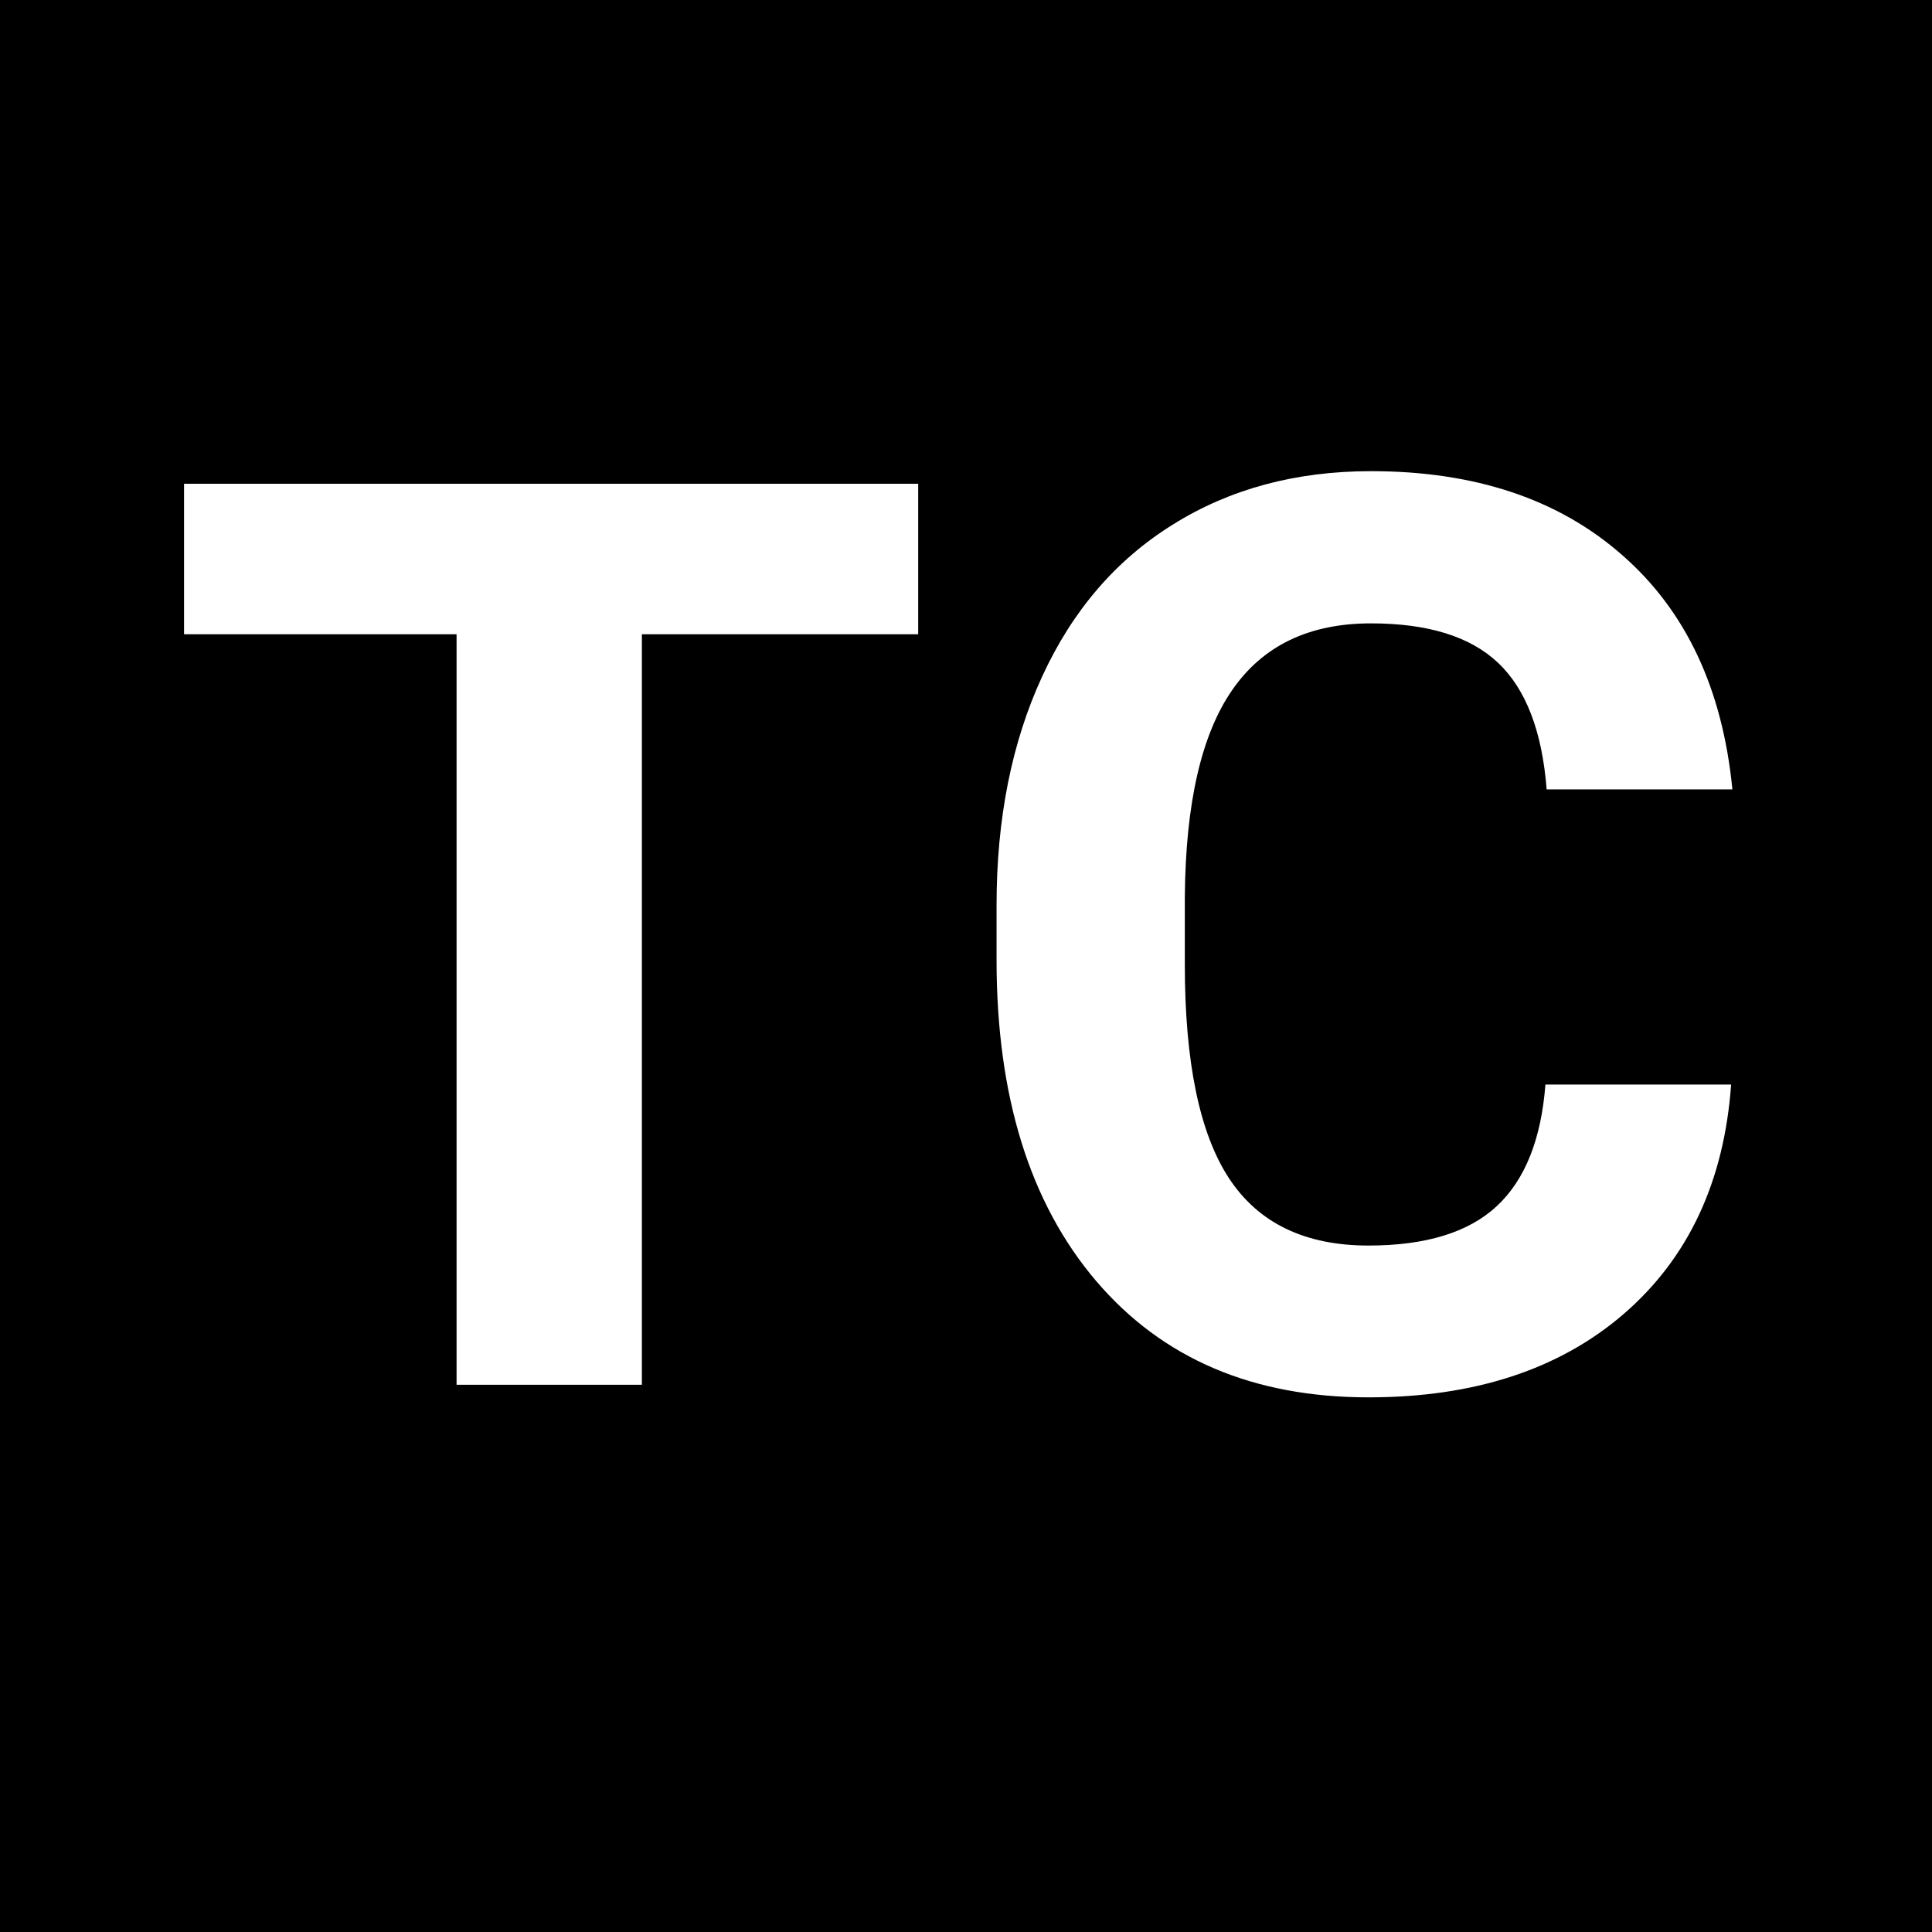
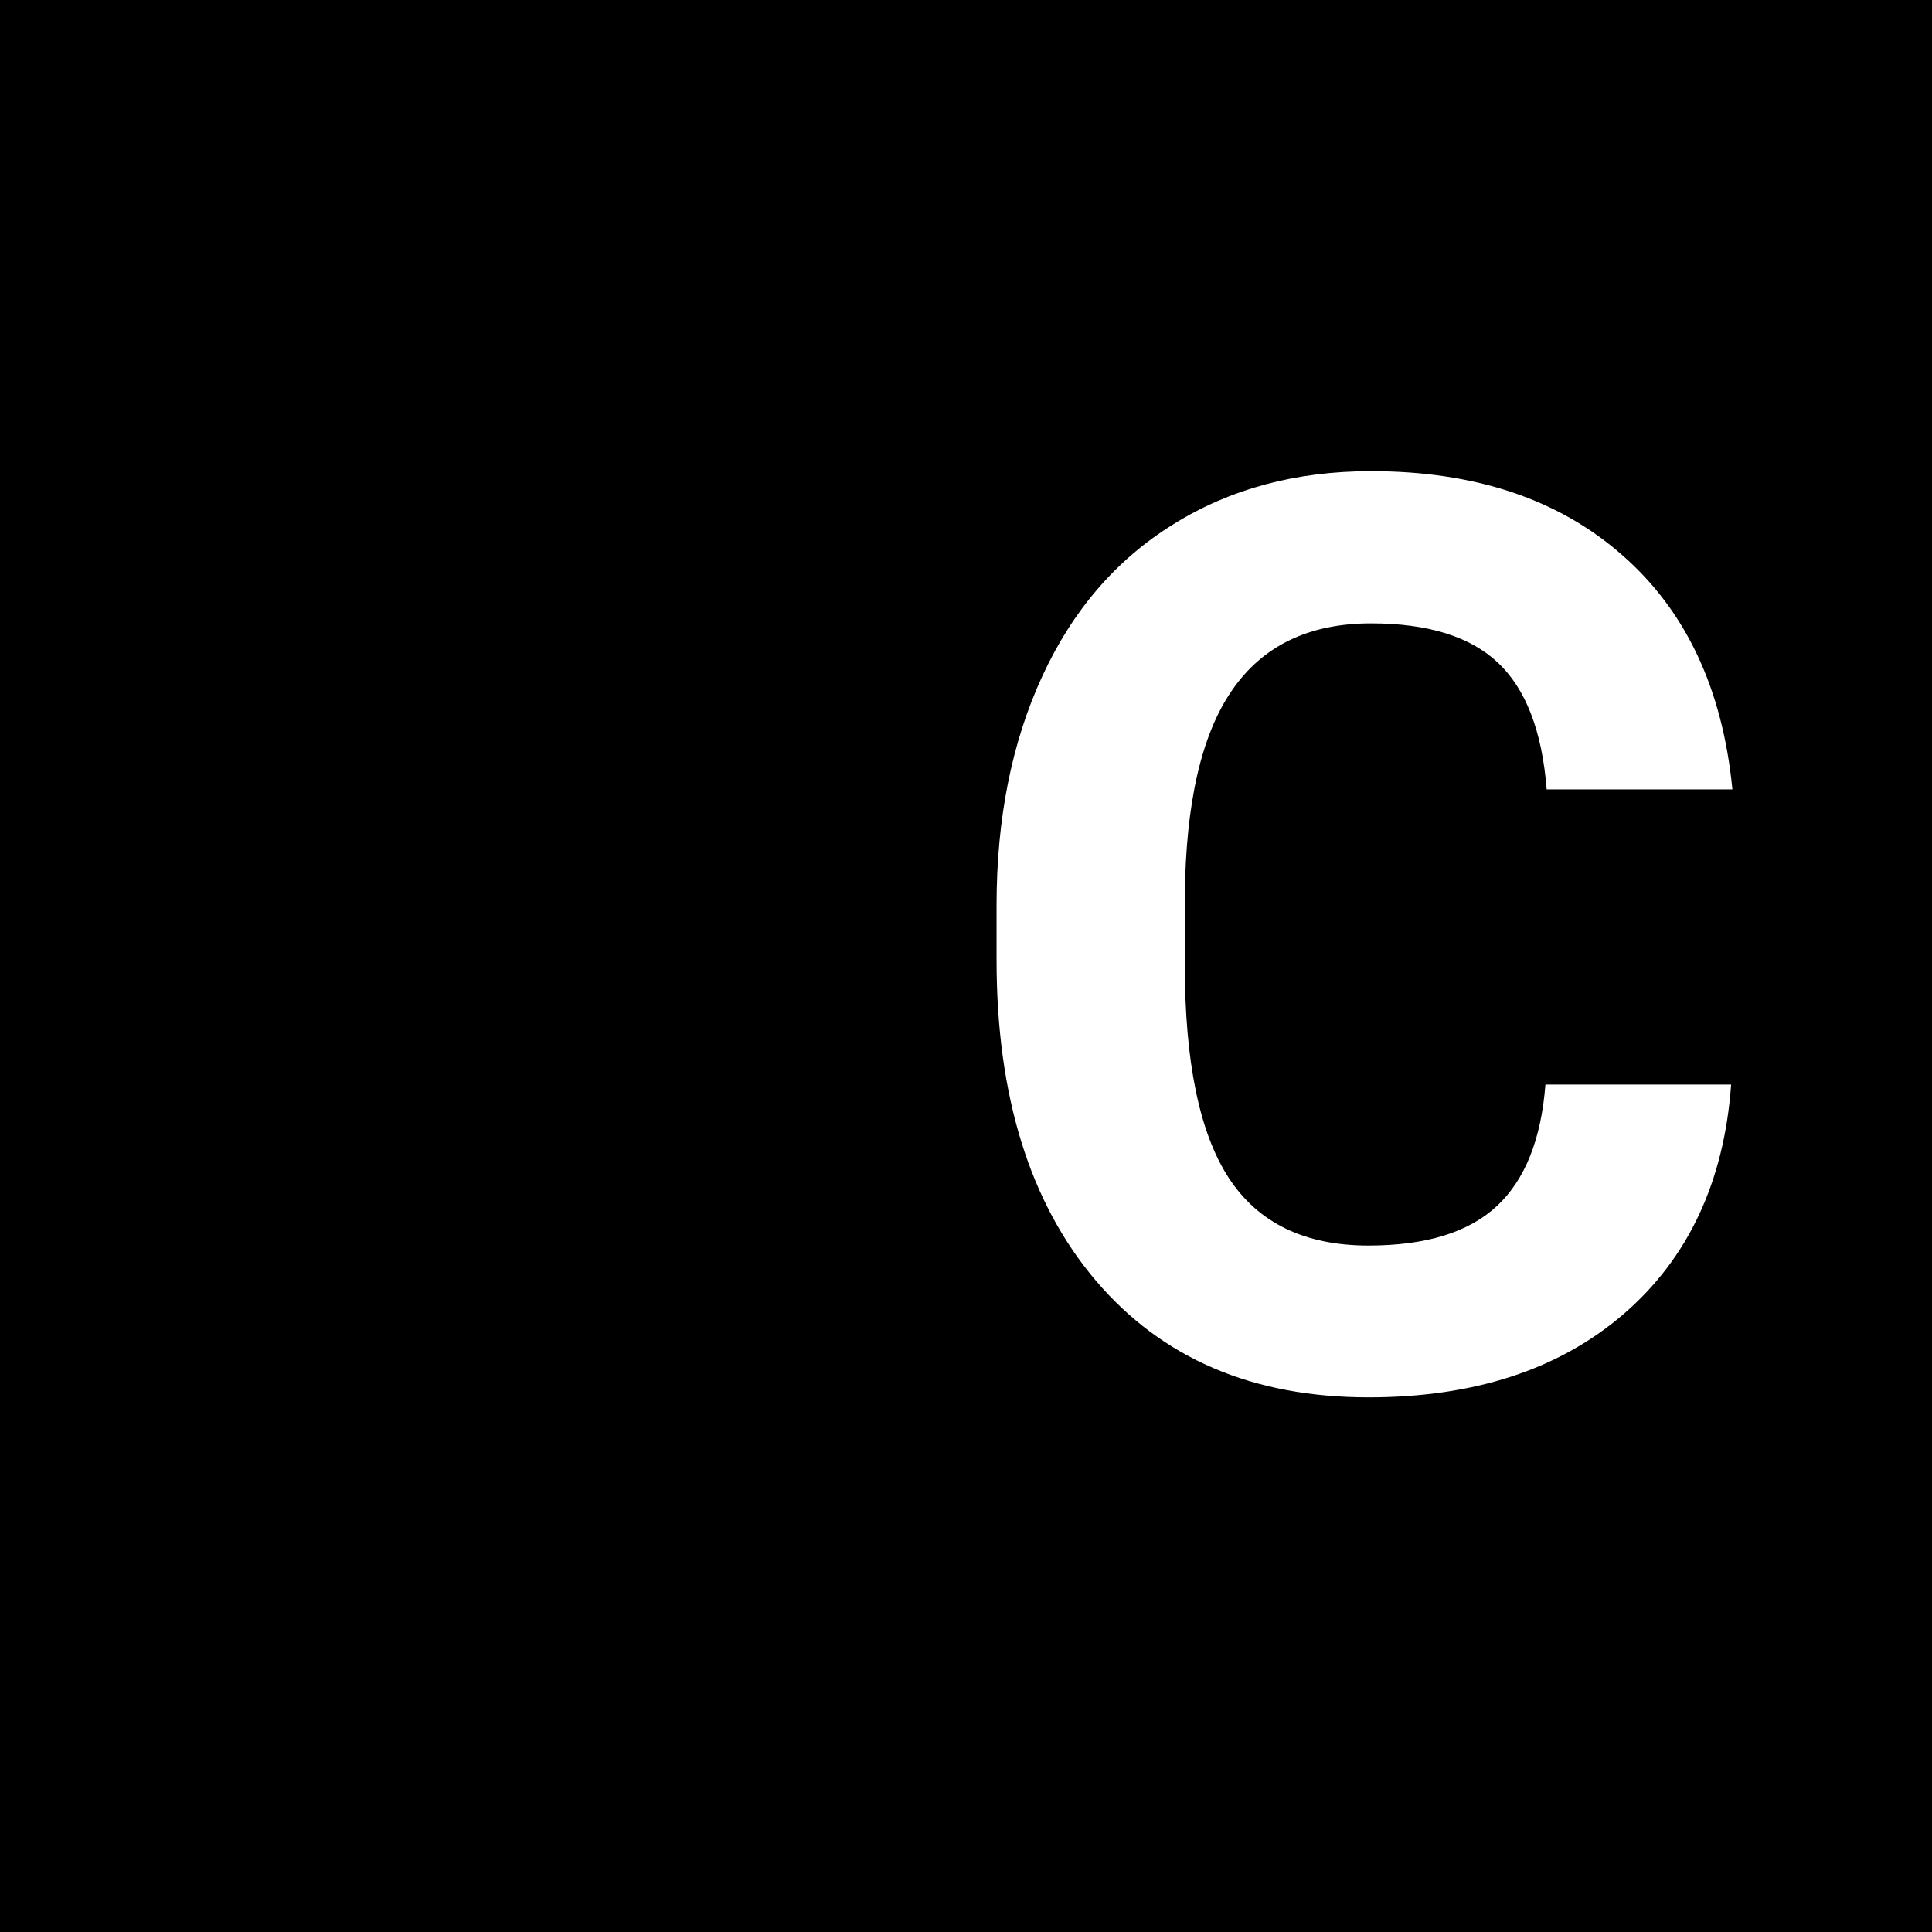
<svg xmlns="http://www.w3.org/2000/svg" width="96" zoomAndPan="magnify" viewBox="0 0 72 72" height="96" preserveAspectRatio="xMidYMid meet" version="1.0">
  <defs>
    <g />
    <clipPath id="a5fc7963a3">
      <rect x="0" width="62" y="0" height="56" />
    </clipPath>
  </defs>
  <rect x="-7.2" width="86.4" fill="#ffffff" y="-7.2" height="86.4" fill-opacity="1" />
  <rect x="-7.2" width="86.4" fill="#000000" y="-7.2" height="86.4" fill-opacity="1" />
  <g transform="matrix(1, 0, 0, 1, 5, 8)">
    <g clip-path="url(#a5fc7963a3)">
      <g fill="#ffffff" fill-opacity="1">
        <g transform="translate(0.937, 43.606)">
          <g>
-             <path d="M 28.281 -27.969 L 17.984 -27.969 L 17.984 0 L 11.078 0 L 11.078 -27.969 L 0.922 -27.969 L 0.922 -33.578 L 28.281 -33.578 Z M 28.281 -27.969 " />
-           </g>
+             </g>
        </g>
      </g>
      <g fill="#ffffff" fill-opacity="1">
        <g transform="translate(30.155, 43.606)">
          <g>
            <path d="M 29.359 -11.188 C 29.098 -7.57 27.766 -4.723 25.359 -2.641 C 22.953 -0.566 19.781 0.469 15.844 0.469 C 11.539 0.469 8.156 -0.977 5.688 -3.875 C 3.219 -6.781 1.984 -10.766 1.984 -15.828 L 1.984 -17.875 C 1.984 -21.102 2.551 -23.945 3.688 -26.406 C 4.82 -28.863 6.445 -30.75 8.562 -32.062 C 10.676 -33.383 13.133 -34.047 15.938 -34.047 C 19.812 -34.047 22.93 -33.004 25.297 -30.922 C 27.672 -28.848 29.039 -25.938 29.406 -22.188 L 22.484 -22.188 C 22.316 -24.352 21.711 -25.926 20.672 -26.906 C 19.641 -27.883 18.062 -28.375 15.938 -28.375 C 13.633 -28.375 11.91 -27.547 10.766 -25.891 C 9.617 -24.234 9.031 -21.672 9 -18.203 L 9 -15.656 C 9 -12.031 9.547 -9.379 10.641 -7.703 C 11.742 -6.023 13.477 -5.188 15.844 -5.188 C 17.977 -5.188 19.57 -5.676 20.625 -6.656 C 21.676 -7.633 22.281 -9.145 22.438 -11.188 Z M 29.359 -11.188 " />
          </g>
        </g>
      </g>
    </g>
  </g>
</svg>